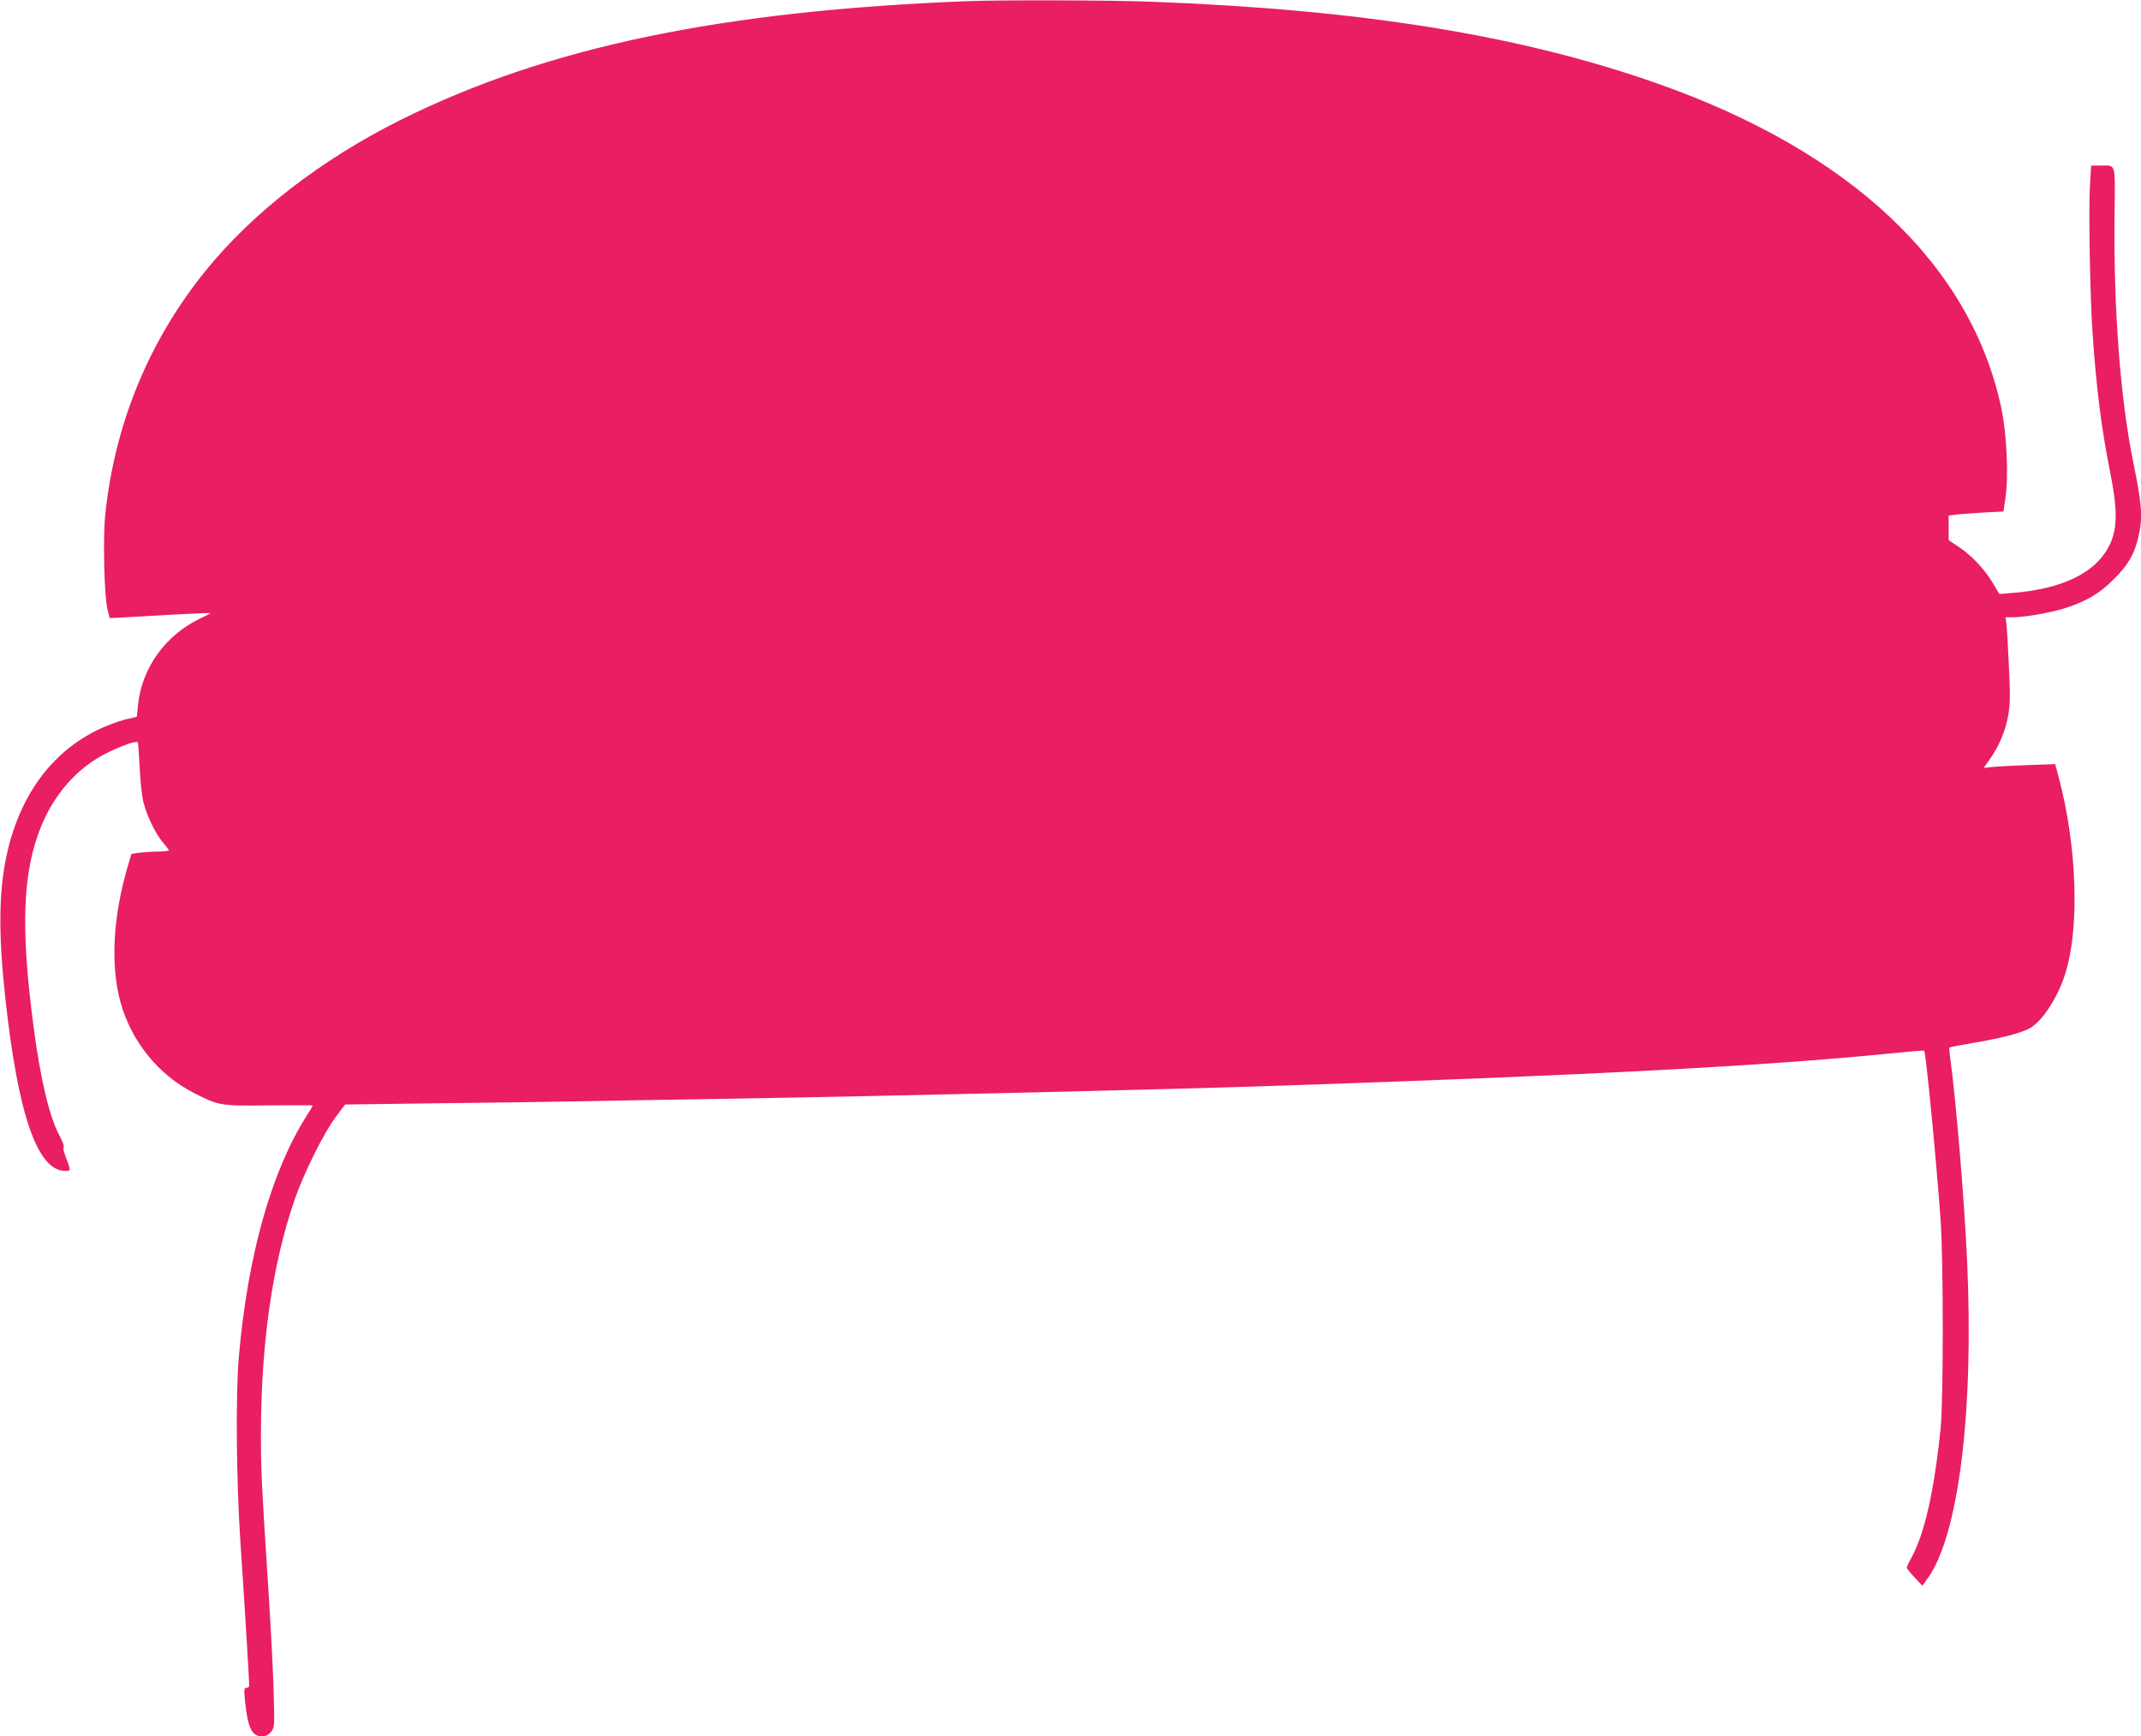
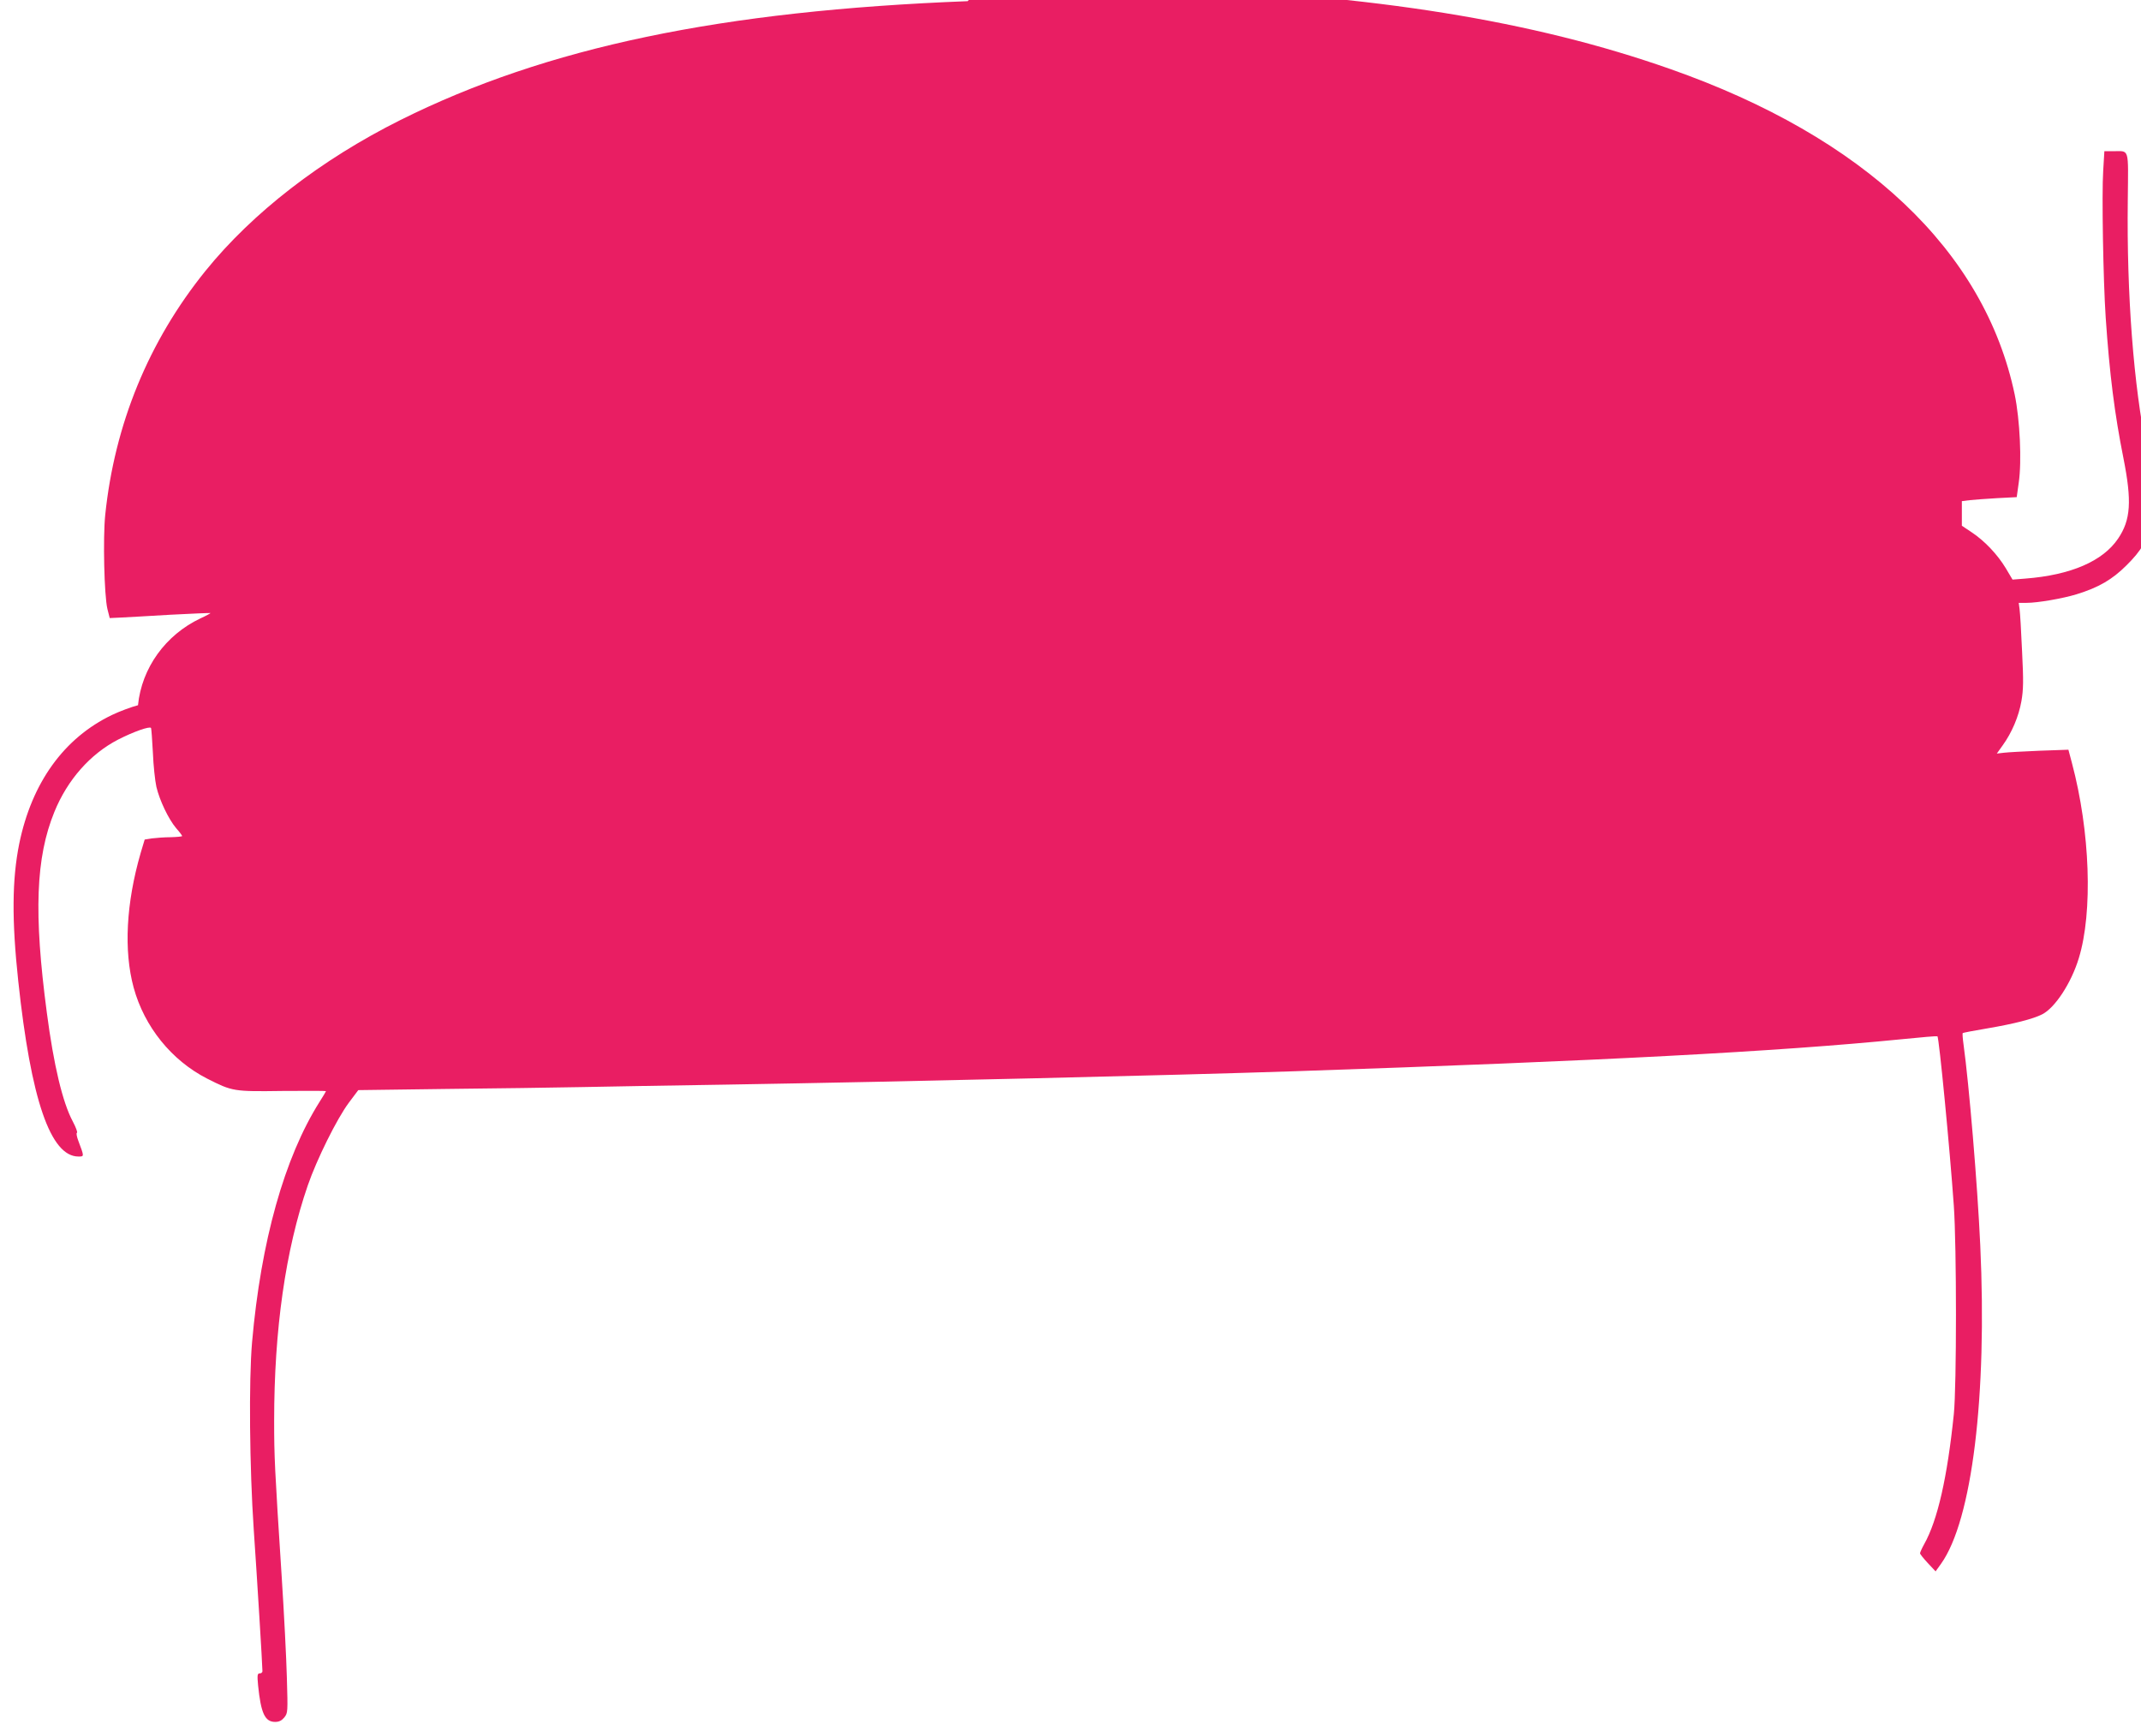
<svg xmlns="http://www.w3.org/2000/svg" version="1.0" width="1280pt" height="1038pt" viewBox="0 0 1280 1038" preserveAspectRatio="xMidYMid meet">
  <g transform="translate(0,1038) scale(0.1,-0.1)" fill="#e91e63" stroke="none">
-     <path d="M5785 10373 c-1473 -57 -2517 -275 -3390 -710 -475 -237 -885 -554 -1167 -903 -340 -421 -543 -917 -599 -1459 -14 -138 -6 -480 13 -561 l14 -55 64 3 c36 2 171 9 300 17 129 7 236 11 238 10 2 -1 -25 -16 -60 -32 -209 -99 -351 -297 -373 -519 l-7 -69 -72 -17 c-39 -10 -109 -36 -155 -58 -288 -138 -480 -405 -555 -770 -43 -213 -45 -457 -6 -820 76 -711 193 -1050 360 -1050 35 0 35 -1 0 92 -10 26 -14 48 -9 50 5 2 -6 32 -25 68 -61 114 -114 337 -155 650 -79 594 -66 928 45 1200 78 192 215 347 382 433 90 46 188 81 196 69 2 -4 7 -70 11 -147 3 -77 13 -169 21 -205 19 -81 72 -192 118 -247 20 -22 36 -44 36 -47 0 -3 -30 -6 -67 -7 -38 0 -88 -4 -113 -7 l-44 -7 -24 -80 c-87 -301 -102 -584 -42 -805 64 -234 226 -435 439 -544 152 -77 158 -78 451 -74 143 1 260 1 260 -1 0 -2 -18 -32 -39 -65 -210 -333 -350 -833 -403 -1436 -20 -230 -15 -752 10 -1120 19 -275 52 -812 52 -847 0 -7 -7 -13 -16 -13 -14 0 -16 -9 -10 -72 17 -167 41 -218 102 -218 24 0 39 8 55 27 21 27 21 32 15 238 -3 116 -17 388 -31 605 -42 651 -45 716 -45 930 0 546 68 1021 201 1407 54 157 175 400 245 494 l57 76 526 7 c289 3 650 8 801 11 151 3 547 10 880 15 1083 18 2649 55 3395 80 1831 62 2878 117 3623 191 117 12 214 20 216 18 10 -11 74 -672 98 -1014 17 -243 17 -1078 0 -1245 -39 -379 -97 -634 -177 -777 -14 -25 -25 -50 -25 -55 0 -5 21 -31 47 -59 l46 -49 33 46 c185 260 276 1002 234 1904 -17 367 -67 961 -100 1200 -5 35 -7 66 -5 68 2 2 68 15 147 28 163 28 272 56 328 84 77 39 174 187 219 335 85 276 68 759 -41 1168 l-21 79 -171 -6 c-94 -4 -190 -9 -214 -12 l-43 -5 35 49 c55 76 96 173 112 264 12 69 13 120 4 298 -5 118 -12 232 -15 253 l-5 37 47 0 c67 0 216 26 298 51 133 41 214 88 300 174 88 87 125 150 150 257 26 112 21 191 -29 433 -79 381 -121 927 -114 1492 3 321 12 293 -89 293 l-51 0 -7 -117 c-9 -135 0 -655 15 -878 23 -337 53 -575 106 -840 51 -257 44 -369 -32 -481 -91 -135 -283 -218 -555 -239 l-76 -6 -41 69 c-49 81 -126 163 -205 215 l-57 38 0 74 0 73 48 6 c26 3 99 8 164 12 l116 6 12 86 c19 129 7 377 -24 527 -180 859 -898 1539 -2061 1947 -819 288 -1767 441 -3030 488 -238 9 -897 11 -1090 3z" />
+     <path d="M5785 10373 c-1473 -57 -2517 -275 -3390 -710 -475 -237 -885 -554 -1167 -903 -340 -421 -543 -917 -599 -1459 -14 -138 -6 -480 13 -561 l14 -55 64 3 c36 2 171 9 300 17 129 7 236 11 238 10 2 -1 -25 -16 -60 -32 -209 -99 -351 -297 -373 -519 c-39 -10 -109 -36 -155 -58 -288 -138 -480 -405 -555 -770 -43 -213 -45 -457 -6 -820 76 -711 193 -1050 360 -1050 35 0 35 -1 0 92 -10 26 -14 48 -9 50 5 2 -6 32 -25 68 -61 114 -114 337 -155 650 -79 594 -66 928 45 1200 78 192 215 347 382 433 90 46 188 81 196 69 2 -4 7 -70 11 -147 3 -77 13 -169 21 -205 19 -81 72 -192 118 -247 20 -22 36 -44 36 -47 0 -3 -30 -6 -67 -7 -38 0 -88 -4 -113 -7 l-44 -7 -24 -80 c-87 -301 -102 -584 -42 -805 64 -234 226 -435 439 -544 152 -77 158 -78 451 -74 143 1 260 1 260 -1 0 -2 -18 -32 -39 -65 -210 -333 -350 -833 -403 -1436 -20 -230 -15 -752 10 -1120 19 -275 52 -812 52 -847 0 -7 -7 -13 -16 -13 -14 0 -16 -9 -10 -72 17 -167 41 -218 102 -218 24 0 39 8 55 27 21 27 21 32 15 238 -3 116 -17 388 -31 605 -42 651 -45 716 -45 930 0 546 68 1021 201 1407 54 157 175 400 245 494 l57 76 526 7 c289 3 650 8 801 11 151 3 547 10 880 15 1083 18 2649 55 3395 80 1831 62 2878 117 3623 191 117 12 214 20 216 18 10 -11 74 -672 98 -1014 17 -243 17 -1078 0 -1245 -39 -379 -97 -634 -177 -777 -14 -25 -25 -50 -25 -55 0 -5 21 -31 47 -59 l46 -49 33 46 c185 260 276 1002 234 1904 -17 367 -67 961 -100 1200 -5 35 -7 66 -5 68 2 2 68 15 147 28 163 28 272 56 328 84 77 39 174 187 219 335 85 276 68 759 -41 1168 l-21 79 -171 -6 c-94 -4 -190 -9 -214 -12 l-43 -5 35 49 c55 76 96 173 112 264 12 69 13 120 4 298 -5 118 -12 232 -15 253 l-5 37 47 0 c67 0 216 26 298 51 133 41 214 88 300 174 88 87 125 150 150 257 26 112 21 191 -29 433 -79 381 -121 927 -114 1492 3 321 12 293 -89 293 l-51 0 -7 -117 c-9 -135 0 -655 15 -878 23 -337 53 -575 106 -840 51 -257 44 -369 -32 -481 -91 -135 -283 -218 -555 -239 l-76 -6 -41 69 c-49 81 -126 163 -205 215 l-57 38 0 74 0 73 48 6 c26 3 99 8 164 12 l116 6 12 86 c19 129 7 377 -24 527 -180 859 -898 1539 -2061 1947 -819 288 -1767 441 -3030 488 -238 9 -897 11 -1090 3z" />
  </g>
</svg>